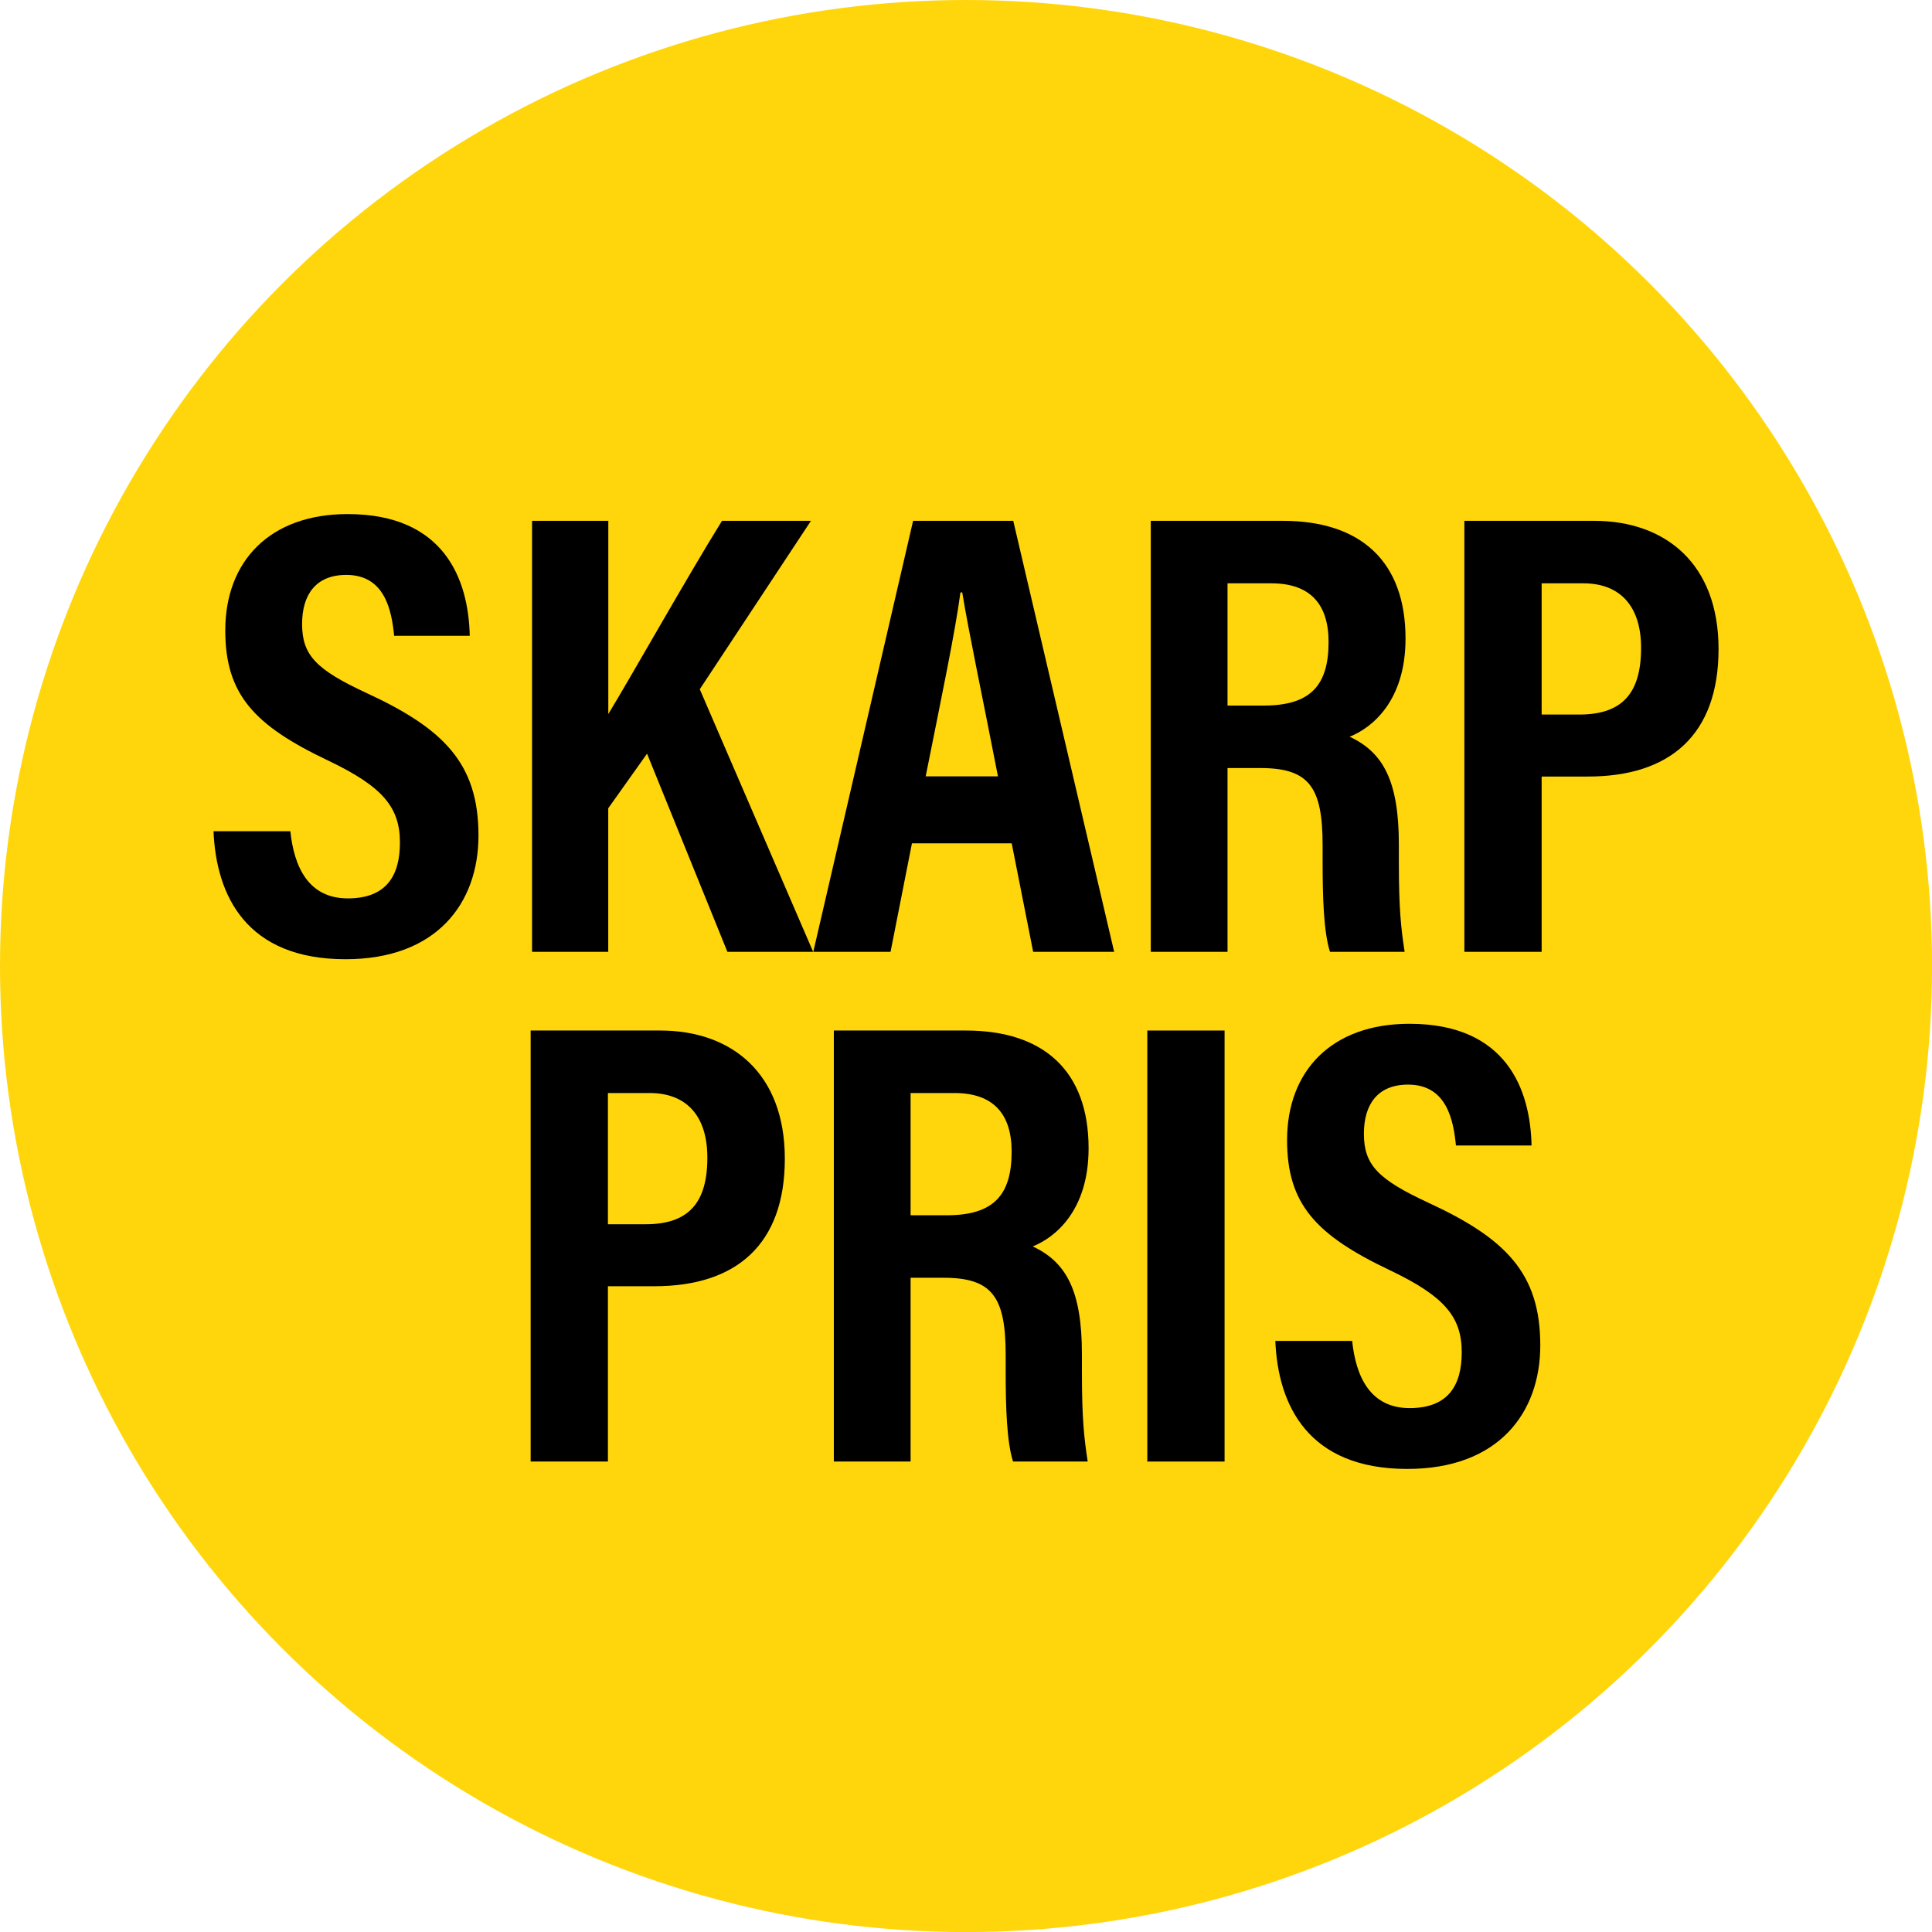
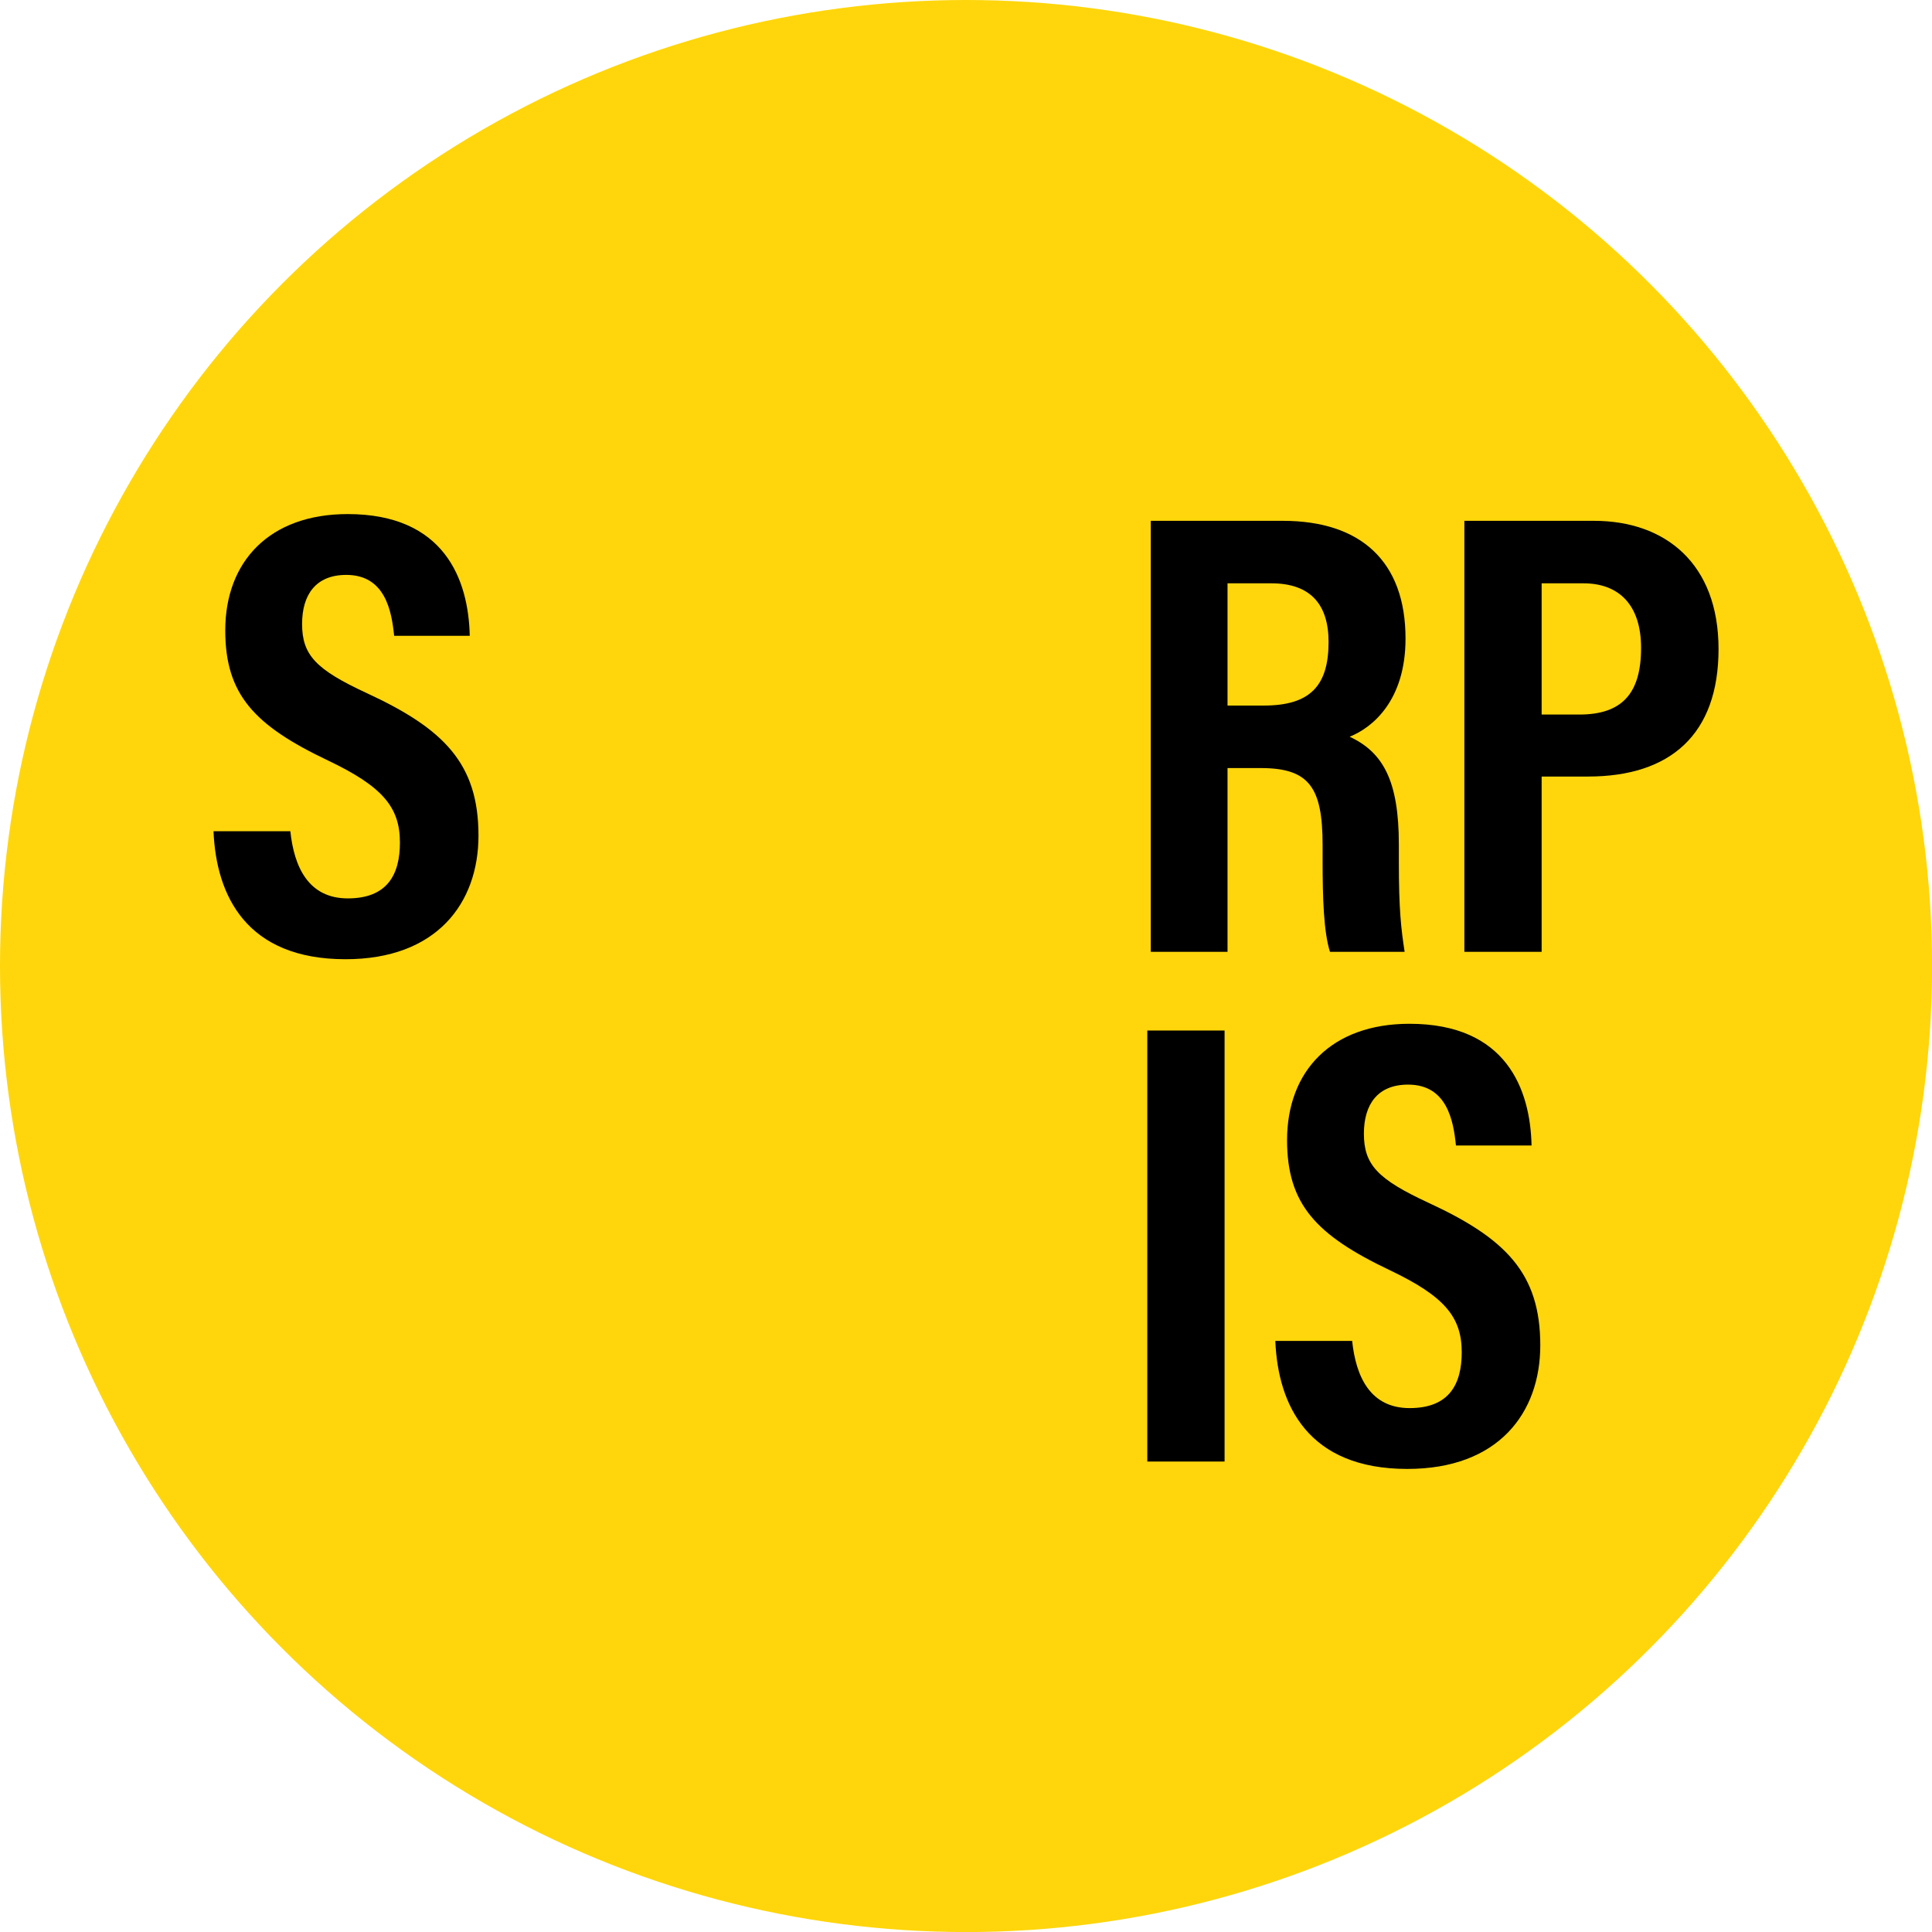
<svg xmlns="http://www.w3.org/2000/svg" id="Layer_1" viewBox="0 0 300.77 300.77">
  <defs>
    <style>.cls-1{fill:#ffd60b;}</style>
  </defs>
  <circle class="cls-1" cx="150.39" cy="150.39" r="150.39" />
  <g>
    <path d="M45.2,129.39c.58,5.56,2.81,10.47,8.95,10.47s8.11-3.7,8.11-8.7c0-5.51-2.71-8.72-11.2-12.77-11.49-5.46-15.99-10.28-15.99-20.25,0-10.76,6.91-18.11,19.05-18.11,15.09,0,18.82,10.21,19.01,18.95h-11.77c-.39-3.84-1.38-9.48-7.45-9.48-4.75,0-6.88,3.09-6.88,7.64,0,4.83,2.15,7.09,10.02,10.74,12.04,5.56,17.44,10.97,17.44,22.2,0,10.54-6.52,19.25-20.7,19.25-15.43,0-20.13-9.88-20.55-19.93h11.96Z" />
-     <path d="M82.84,81.08h11.86v30.08c3.72-6.12,12.3-21.38,17.7-30.08h13.85l-17.31,26.22,17.65,40.88h-13.35l-12.51-30.85-6.04,8.5v22.35h-11.86V81.08Z" />
-     <path d="M141.97,131.29l-3.33,16.89h-12.03l15.54-67.1h15.59l15.71,67.1h-12.61l-3.34-16.89h-15.52Zm13.39-10.43c-2.5-12.84-4.51-22.23-5.56-28.63h-.28c-.82,6.18-2.94,16.26-5.41,28.63h11.26Z" />
    <path d="M191.1,119.57v28.61h-11.95V81.08h20.55c12.19,0,19.11,6.36,19.11,18.33,0,9.7-5.2,13.89-8.7,15.28,5.2,2.43,7.66,6.85,7.66,16.76v2.68c0,7.62,.36,10.47,.9,14.05h-11.62c-.98-3.07-1.15-8.38-1.15-14.17v-2.44c0-8.97-2.06-12-9.64-12h-5.15Zm0-9.73h5.64c7.26,0,10.09-3.12,10.09-9.9,0-5.78-2.76-9.13-8.91-9.13h-6.82v19.03Z" />
    <path d="M227.96,81.08h20.19c11.09,0,19.39,6.64,19.39,19.96s-7.52,19.85-20.32,19.85h-7.22v27.29h-12.03V81.08Zm12.03,30.16h5.87c6.67,0,9.62-3.3,9.62-10.38,0-6.71-3.47-10.05-8.97-10.05h-6.51v20.44Z" />
-     <path d="M82.6,160.43h20.19c11.09,0,19.39,6.64,19.39,19.96s-7.52,19.85-20.32,19.85h-7.22v27.29h-12.03v-67.1Zm12.03,30.16h5.87c6.67,0,9.62-3.3,9.62-10.38,0-6.71-3.47-10.05-8.97-10.05h-6.51v20.44Z" />
-     <path d="M141.76,198.92v28.61h-11.95v-67.1h20.55c12.19,0,19.11,6.36,19.11,18.33,0,9.7-5.2,13.89-8.7,15.28,5.2,2.43,7.66,6.85,7.66,16.76v2.68c0,7.62,.36,10.47,.9,14.05h-11.62c-.98-3.07-1.15-8.38-1.15-14.17v-2.44c0-8.97-2.06-12-9.64-12h-5.15Zm0-9.73h5.64c7.26,0,10.09-3.12,10.09-9.9,0-5.78-2.76-9.13-8.91-9.13h-6.82v19.03Z" />
-     <path d="M190.64,160.43v67.1h-12.03v-67.1h12.03Z" />
+     <path d="M190.64,160.43v67.1h-12.03v-67.1Z" />
    <path d="M210.5,208.74c.58,5.56,2.81,10.47,8.95,10.47s8.11-3.7,8.11-8.7c0-5.51-2.71-8.72-11.2-12.77-11.49-5.46-15.99-10.28-15.99-20.25,0-10.76,6.91-18.11,19.05-18.11,15.09,0,18.82,10.21,19.01,18.95h-11.77c-.39-3.84-1.38-9.48-7.45-9.48-4.75,0-6.88,3.09-6.88,7.64,0,4.83,2.15,7.09,10.02,10.74,12.04,5.56,17.44,10.97,17.44,22.2,0,10.54-6.52,19.25-20.7,19.25-15.43,0-20.13-9.88-20.55-19.93h11.96Z" />
  </g>
</svg>